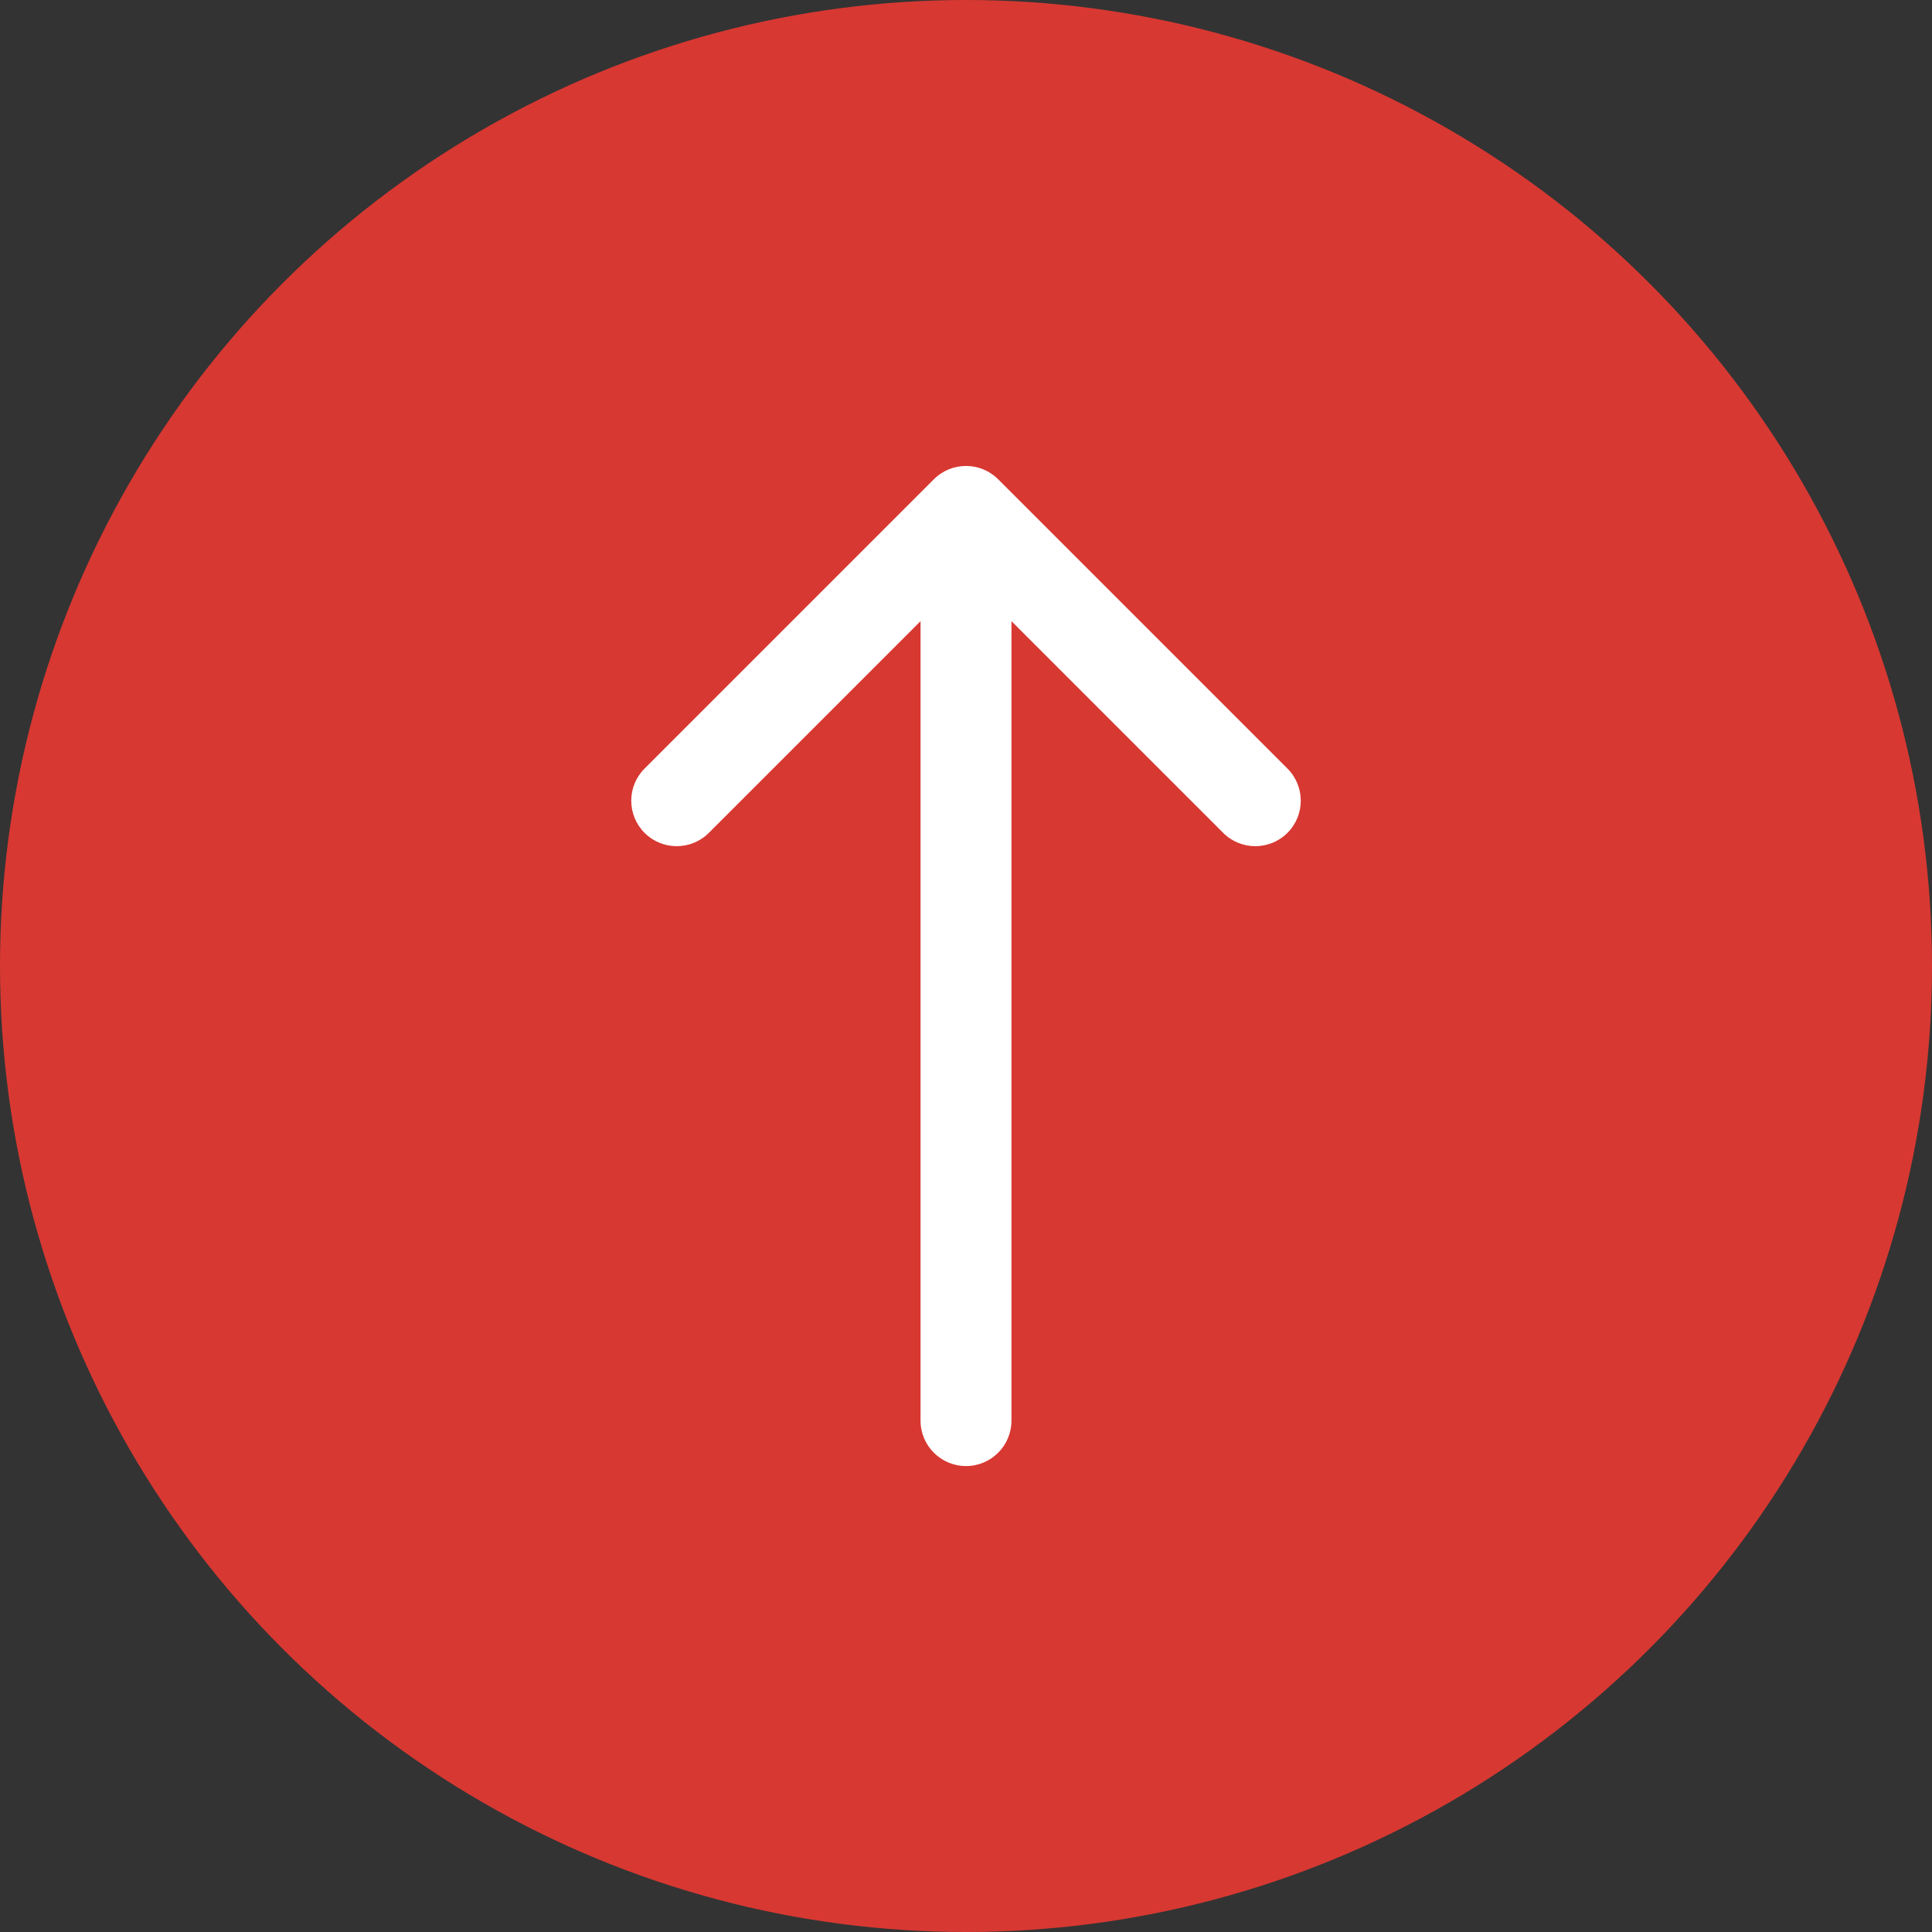
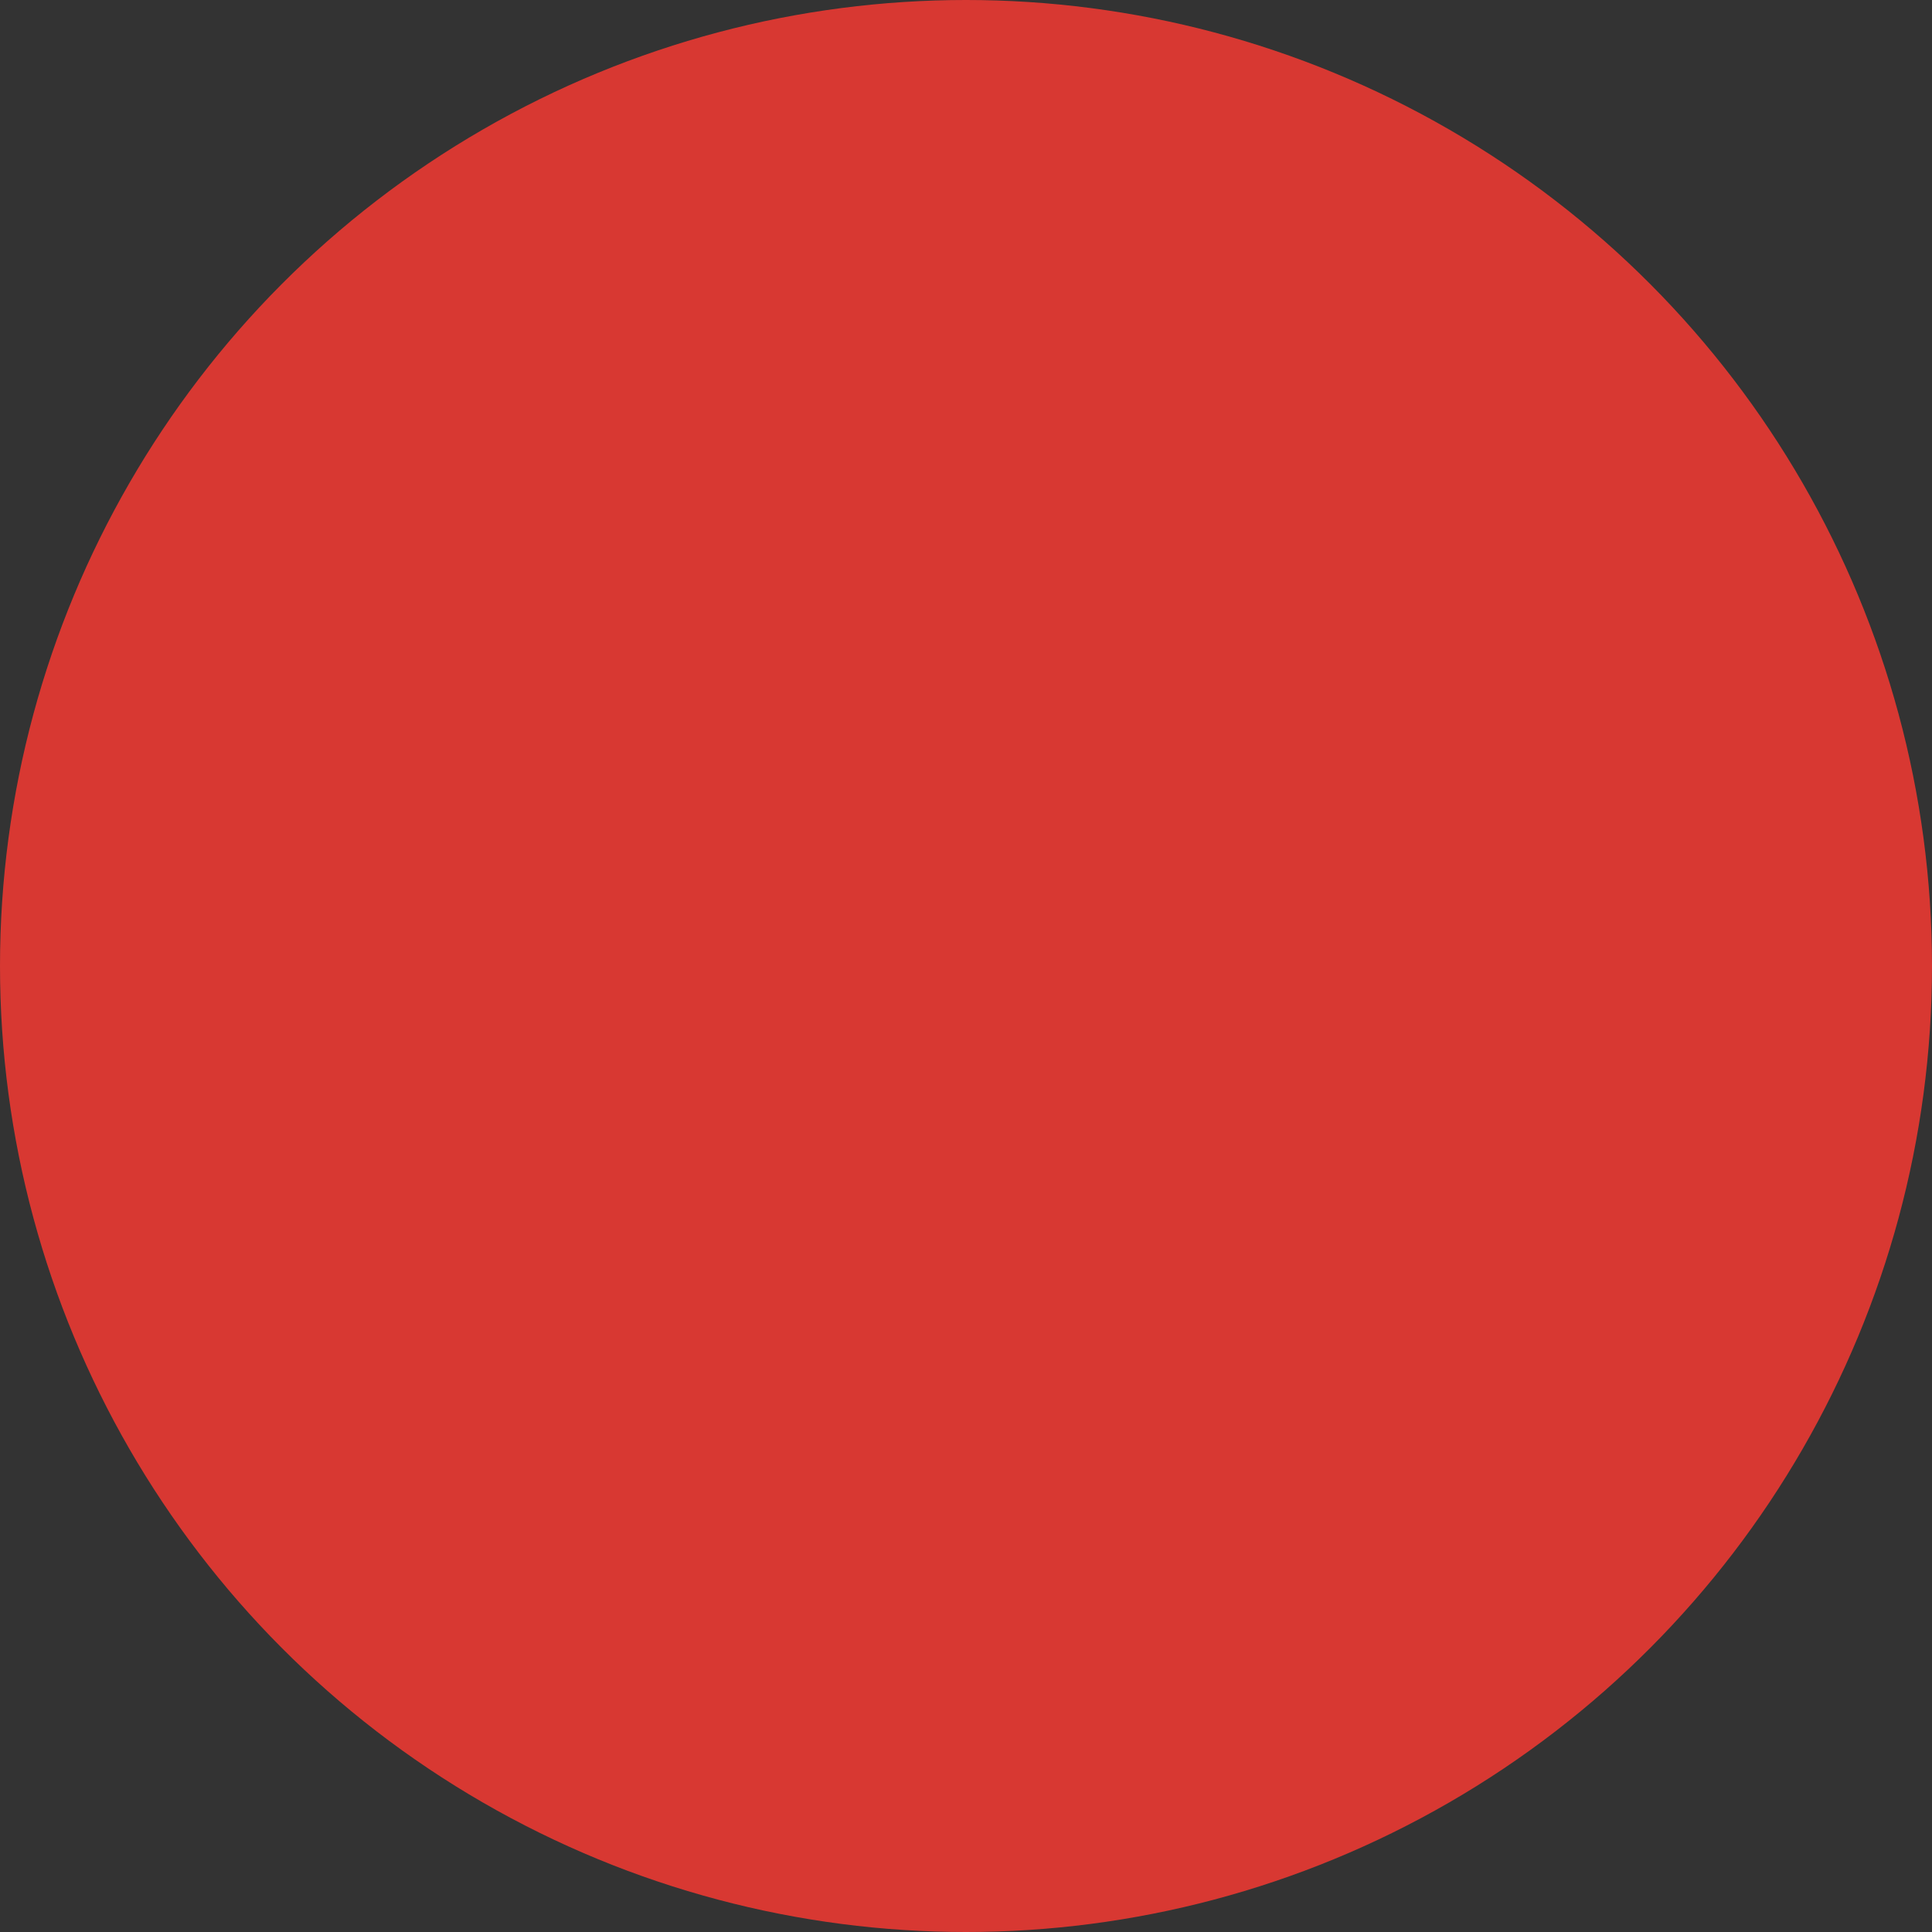
<svg xmlns="http://www.w3.org/2000/svg" width="170" height="170" viewBox="0 0 170 170" fill="none">
  <rect x="0" y="0" width="170" height="170" fill="#333333" stroke="none" />
  <circle cx="85" cy="85" r="85" fill="#D83832" />
-   <path fill-rule="evenodd" clip-rule="evenodd" d="M56.716 67.628L82.172 42.172C83.734 40.611 86.267 40.611 87.829 42.172L113.285 67.628C114.847 69.191 114.847 71.723 113.285 73.285C111.722 74.847 109.19 74.847 107.628 73.285L89 54.658L89 125.001C89 127.21 87.209 129.001 85 129.001C82.791 129.001 81 127.21 81 125.001L81 54.658L62.373 73.285C60.811 74.847 58.278 74.847 56.716 73.285C55.154 71.723 55.154 69.191 56.716 67.628Z" fill="white" />
</svg>